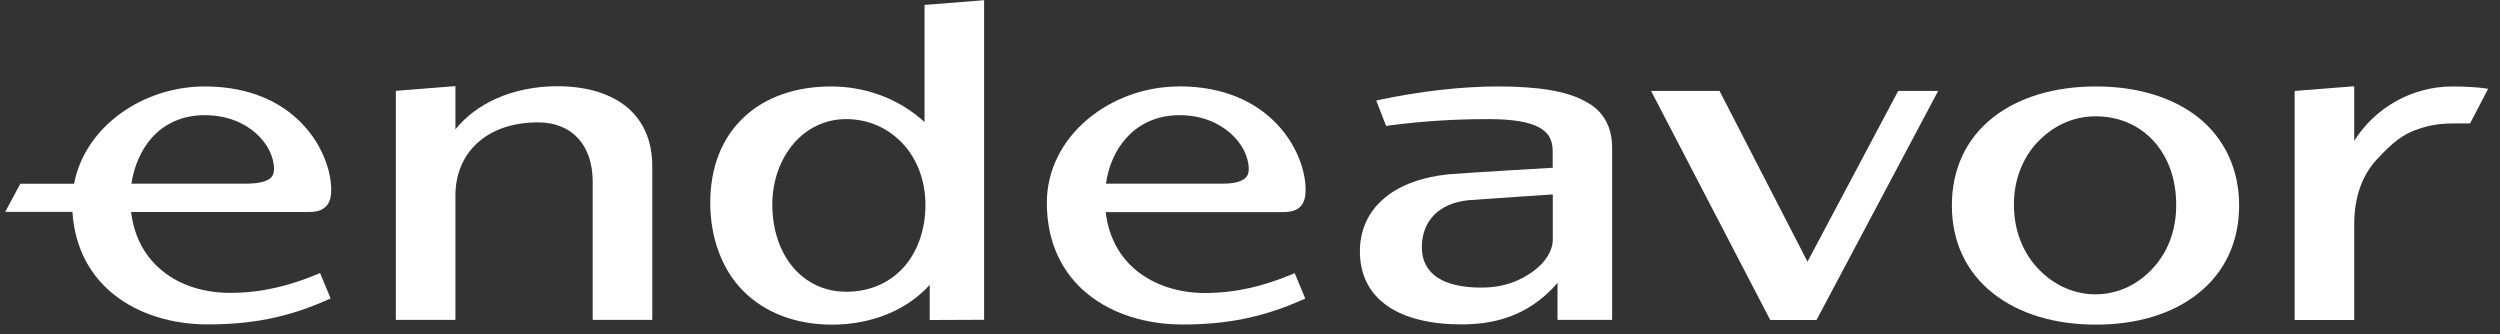
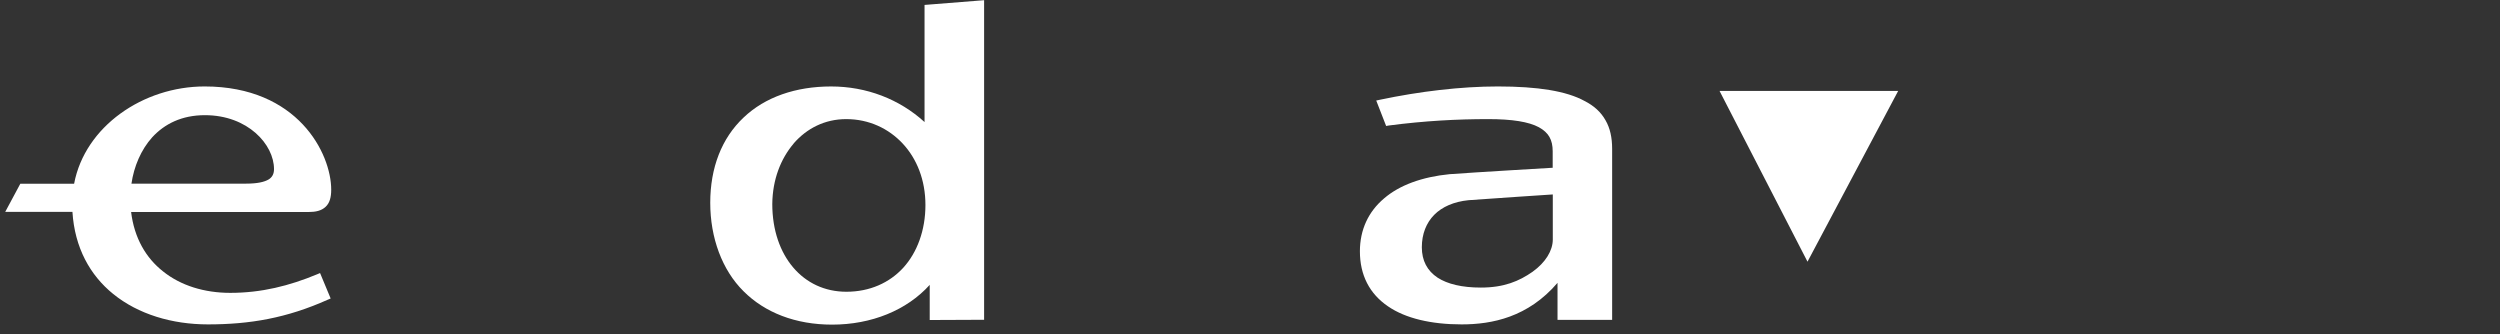
<svg xmlns="http://www.w3.org/2000/svg" width="202" height="27" viewBox="0 0 202 27" fill="none">
  <rect x="0" y="0" width="202" height="27" fill="#333333" stroke="none" />
-   <path d="M36.798 10.47V6.958L31.984 7.34V25.847H36.798V15.802C36.798 14.028 37.453 12.563 38.599 11.526C39.755 10.489 41.411 9.888 43.467 9.888C44.85 9.888 45.96 10.352 46.706 11.171C47.461 11.99 47.889 13.191 47.889 14.665V25.847H52.702V13.391C52.702 11.417 52.002 9.779 50.664 8.66C49.308 7.541 47.37 6.967 45.014 6.967C43.239 6.967 41.538 7.322 40.046 7.986C38.727 8.587 37.607 9.442 36.788 10.461L36.798 10.47Z" fill="white" />
  <path fill-rule="evenodd" clip-rule="evenodd" d="M79.516 25.838V0.016L74.703 0.398V9.861C72.665 8.005 70.008 6.986 67.151 6.986C64.294 6.986 61.819 7.841 60.081 9.497C58.307 11.171 57.388 13.555 57.388 16.385C57.388 19.215 58.343 21.817 60.081 23.536C61.801 25.256 64.275 26.23 67.233 26.23C70.408 26.23 73.265 25.074 75.121 23.018V25.857L79.516 25.838ZM64.121 11.599C65.176 10.38 66.641 9.624 68.37 9.624C70.208 9.624 71.8 10.38 72.937 11.599C74.075 12.818 74.775 14.538 74.775 16.567C74.775 18.596 74.111 20.397 72.983 21.635C71.864 22.854 70.272 23.573 68.388 23.573C66.632 23.573 65.149 22.854 64.094 21.616C63.038 20.379 62.401 18.605 62.401 16.485C62.419 14.51 63.084 12.827 64.121 11.608V11.599Z" fill="white" />
  <path fill-rule="evenodd" clip-rule="evenodd" d="M121.026 6.985C118.032 6.985 114.693 7.386 111.499 8.059L111.199 8.123L112 10.179L112.2 10.143C115.121 9.76 117.768 9.624 120.243 9.624C122.2 9.624 123.519 9.842 124.338 10.279C124.738 10.498 125.02 10.761 125.193 11.062C125.375 11.38 125.457 11.762 125.457 12.217V13.555C125.457 13.555 119.206 13.919 117.132 14.073C114.911 14.292 113.083 14.956 111.836 16.029C110.562 17.103 109.88 18.568 109.88 20.306C109.88 22.226 110.653 23.736 112.155 24.755C113.574 25.729 115.648 26.211 118.105 26.211C120.562 26.211 123.473 25.629 125.848 22.854V25.847H130.261V12.026C130.261 11.125 130.097 10.352 129.724 9.715C129.36 9.06 128.787 8.541 128.032 8.159C126.576 7.358 124.256 6.985 121.026 6.985ZM125.466 19.369V15.711C125.466 15.711 120.353 16.048 118.66 16.175C117.477 16.293 116.522 16.712 115.885 17.358C115.248 18.004 114.884 18.896 114.884 19.978C114.884 21.061 115.321 21.88 116.158 22.435C116.959 22.954 118.132 23.236 119.652 23.236C121.526 23.236 122.745 22.717 123.828 21.962C124.884 21.207 125.466 20.242 125.466 19.351V19.369Z" fill="white" />
-   <path d="M138.958 7.35H133.408L143.035 25.857H146.774L156.601 7.35H153.371L146.046 21.144L138.94 7.35H138.958Z" fill="white" />
-   <path fill-rule="evenodd" clip-rule="evenodd" d="M169.357 6.985C166.027 6.985 163.143 7.841 161.05 9.478C158.857 11.198 157.711 13.673 157.711 16.603C157.711 19.532 158.866 21.989 161.05 23.709C163.152 25.365 166.027 26.229 169.357 26.229C172.687 26.229 175.544 25.356 177.61 23.709C179.784 21.989 180.922 19.514 180.922 16.603C180.922 13.691 179.766 11.207 177.61 9.478C175.517 7.841 172.66 6.985 169.357 6.985ZM164.626 11.498C165.8 10.243 167.419 9.397 169.321 9.397C173.152 9.397 175.836 12.354 175.836 16.53C175.854 18.632 175.135 20.388 173.979 21.643C172.824 22.917 171.204 23.782 169.312 23.782C167.419 23.782 165.782 22.908 164.617 21.643C163.443 20.37 162.724 18.613 162.724 16.53C162.724 14.474 163.461 12.736 164.617 11.498H164.626Z" fill="white" />
-   <path d="M190.221 11.381V6.968L185.408 7.35V25.857H190.221V18.086C190.221 15.966 190.858 14.156 192.041 12.891C193.279 11.553 194.134 10.798 195.672 10.334C196.845 9.979 197.691 9.97 198.683 9.97H199.584L201.04 7.177L200.685 7.122C200.121 7.041 198.993 6.986 198.165 6.986C194.925 6.986 191.932 8.66 190.221 11.381Z" fill="white" />
+   <path d="M138.958 7.35H133.408H146.774L156.601 7.35H153.371L146.046 21.144L138.94 7.35H138.958Z" fill="white" />
  <path fill-rule="evenodd" clip-rule="evenodd" d="M5.99 14.838C6.863 10.225 11.558 6.985 16.535 6.985C24.06 6.985 26.762 12.399 26.762 15.329C26.762 15.929 26.644 16.402 26.307 16.712C25.971 17.03 25.507 17.13 24.933 17.13H10.594C10.848 19.232 11.795 20.843 13.169 21.925C14.606 23.081 16.526 23.663 18.601 23.663C21.121 23.663 23.368 23.099 25.625 22.162L25.861 22.062L26.717 24.118L26.48 24.218C23.168 25.701 20.193 26.211 16.799 26.211C13.906 26.211 11.167 25.392 9.147 23.754C7.273 22.235 6.035 20.015 5.853 17.121H0.421L1.641 14.847H5.99V14.838ZM10.621 14.838H19.884C20.803 14.838 21.367 14.701 21.703 14.501C22.004 14.319 22.14 14.037 22.14 13.664C22.14 11.689 20.038 9.306 16.553 9.306C14.697 9.306 13.296 10.006 12.295 11.098C11.395 12.099 10.821 13.454 10.621 14.838Z" fill="white" />
-   <path fill-rule="evenodd" clip-rule="evenodd" d="M95.266 6.986C89.734 6.986 84.585 10.98 84.585 16.394C84.585 19.651 85.867 22.126 87.896 23.764C89.916 25.401 92.664 26.22 95.549 26.22C98.942 26.22 101.918 25.702 105.23 24.228L105.466 24.128L104.611 22.071L104.374 22.171C102.118 23.109 99.879 23.673 97.35 23.673C95.275 23.673 93.374 23.072 91.918 21.935C90.544 20.852 89.58 19.242 89.343 17.14H103.665C104.229 17.14 104.72 17.04 105.038 16.721C105.375 16.403 105.493 15.939 105.493 15.338C105.512 12.399 102.782 6.977 95.266 6.977V6.986ZM98.624 14.838H89.361C89.561 13.437 90.117 12.099 91.054 11.098C92.036 10.025 93.465 9.306 95.312 9.306C98.769 9.306 100.899 11.699 100.899 13.664C100.899 14.028 100.78 14.319 100.462 14.501C100.125 14.72 99.561 14.856 98.624 14.838Z" fill="white" />
</svg>